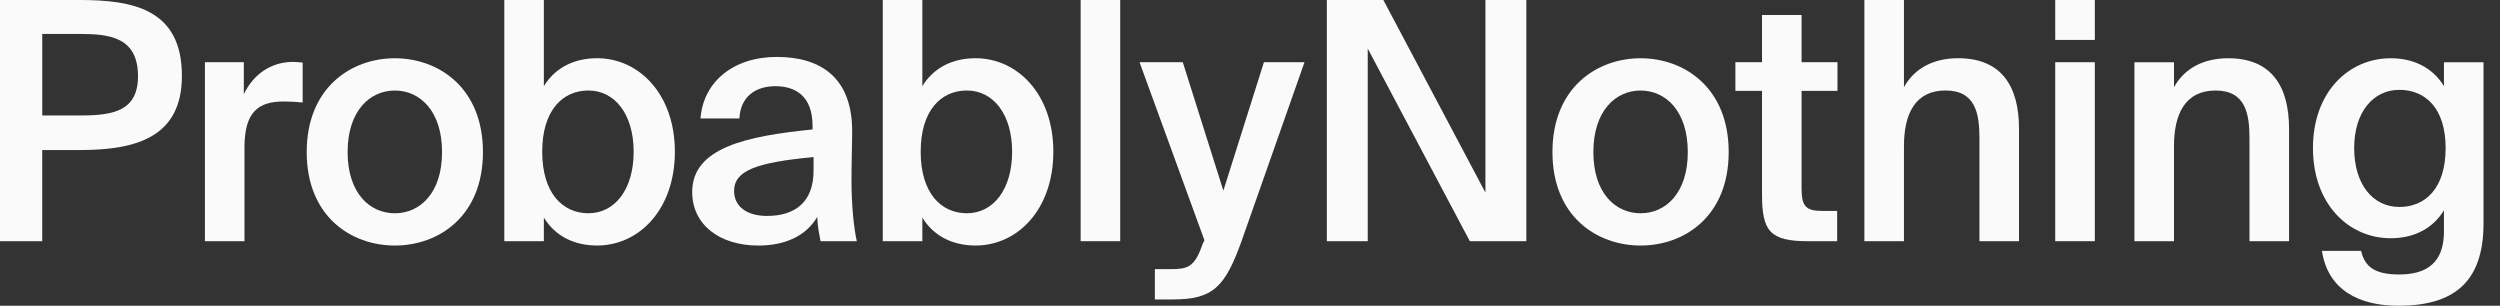
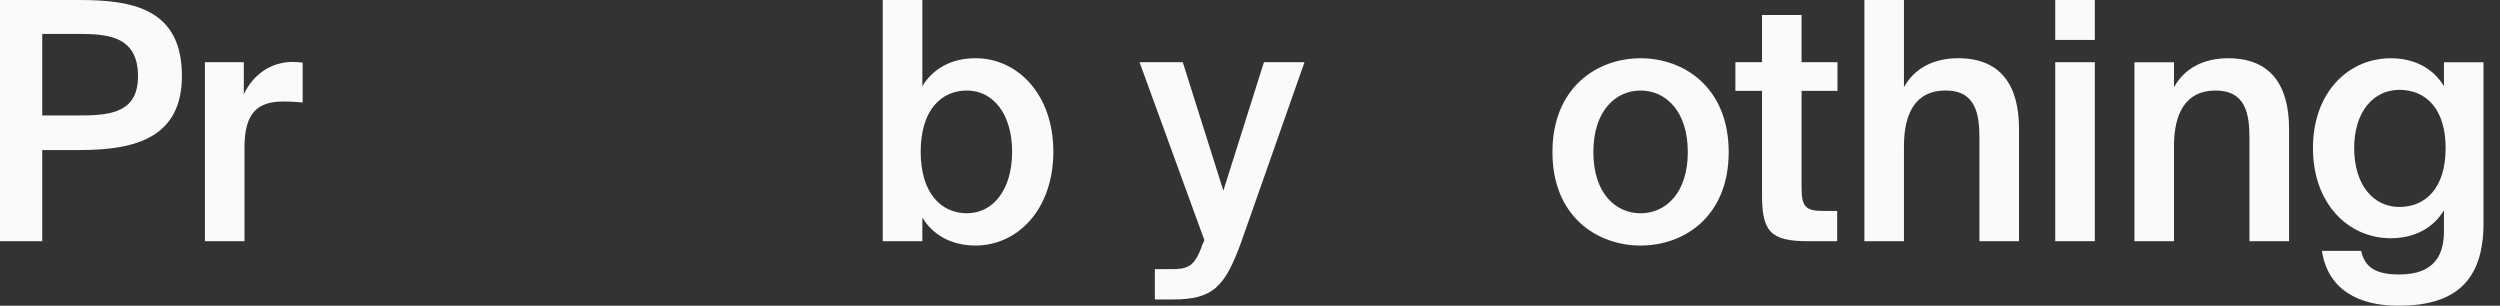
<svg xmlns="http://www.w3.org/2000/svg" fill="none" viewBox="0 0 139 17" height="17" width="139">
  <rect x="0" y="0" width="139" height="17" fill="#333333" stroke="none" />
  <path fill="#FAFAFA" d="M10.114 4.217C10.114 7.602 7.618 8.342 4.456 8.342H2.348V13.41H0V0H4.419C7.359 0 10.114 0.481 10.114 4.217ZM2.349 6.418H4.53C6.305 6.418 7.673 6.159 7.673 4.236C7.673 2.053 6.065 1.886 4.419 1.886H2.349V6.418Z" />
  <path fill="#FAFAFA" d="M15.774 5.643C14.388 5.643 13.593 6.198 13.593 8.196V13.412H11.393V3.46H13.556V5.236C14.092 4.126 15.053 3.46 16.255 3.442C16.421 3.442 16.662 3.46 16.828 3.479V5.698C16.458 5.662 16.107 5.643 15.774 5.643Z" />
-   <path fill="#FAFAFA" d="M21.952 13.652C19.53 13.652 17.053 12.043 17.053 8.455C17.053 4.866 19.53 3.239 21.952 3.239C24.374 3.239 26.852 4.867 26.852 8.455C26.852 12.043 24.375 13.652 21.952 13.652ZM24.578 8.455C24.578 6.161 23.339 5.033 21.953 5.033C20.566 5.033 19.327 6.161 19.327 8.455C19.327 10.748 20.566 11.858 21.953 11.858C23.339 11.858 24.578 10.748 24.578 8.455Z" />
-   <path fill="#FAFAFA" d="M30.239 4.791C30.831 3.811 31.866 3.237 33.197 3.237C35.545 3.237 37.523 5.253 37.523 8.435C37.523 11.635 35.545 13.651 33.197 13.651C31.866 13.651 30.831 13.077 30.239 12.097V13.41H28.039V0H30.239V4.791ZM35.231 8.435C35.231 6.345 34.178 5.032 32.717 5.032C31.275 5.032 30.147 6.141 30.147 8.435C30.147 10.729 31.275 11.857 32.717 11.857C34.178 11.857 35.231 10.543 35.231 8.435Z" />
-   <path fill="#FAFAFA" d="M45.179 7.197V7.012C45.179 5.31 44.199 4.793 43.108 4.793C41.999 4.793 41.167 5.384 41.111 6.587H38.949C39.096 4.552 40.779 3.165 43.183 3.165C45.568 3.165 47.435 4.256 47.38 7.438C47.38 7.937 47.342 9.102 47.342 10.009C47.342 11.267 47.453 12.58 47.638 13.412H45.623C45.549 12.987 45.475 12.747 45.438 12.062C44.809 13.135 43.626 13.653 42.166 13.653C40.002 13.653 38.486 12.488 38.486 10.675C38.486 8.196 41.537 7.567 45.179 7.197L45.179 7.197ZM40.816 10.619C40.816 11.489 41.537 12.006 42.646 12.006C44.273 12.006 45.234 11.174 45.234 9.491V8.733C42.092 9.028 40.816 9.472 40.816 10.619Z" />
  <path fill="#FAFAFA" d="M51.282 4.791C51.874 3.811 52.909 3.237 54.24 3.237C56.588 3.237 58.566 5.253 58.566 8.435C58.566 11.635 56.588 13.651 54.24 13.651C52.909 13.651 51.874 13.077 51.282 12.097V13.41H49.082V0H51.282V4.791ZM56.274 8.435C56.274 6.345 55.221 5.032 53.76 5.032C52.318 5.032 51.19 6.141 51.19 8.435C51.19 10.729 52.318 11.857 53.76 11.857C55.221 11.857 56.274 10.543 56.274 8.435Z" />
-   <path fill="#FAFAFA" d="M60.084 13.41V0H62.284V13.41H60.084Z" />
  <path fill="#FAFAFA" d="M64.21 14.965H65.042C66.004 14.965 66.41 14.892 66.854 13.597L66.965 13.356L63.359 3.46H65.763L68.019 10.6L70.274 3.46H72.53L69.035 13.393C68.111 15.964 67.445 16.649 65.208 16.649H64.21V14.966L64.21 14.965Z" />
-   <path fill="#FAFAFA" d="M76.046 2.701V13.41H73.772V0H76.915L82.59 10.71V0H84.865V13.41H81.722L76.046 2.701Z" />
  <path fill="#FAFAFA" d="M91.216 13.652C88.794 13.652 86.316 12.043 86.316 8.455C86.316 4.866 88.794 3.239 91.216 3.239C93.638 3.239 96.115 4.867 96.115 8.455C96.115 12.043 93.638 13.652 91.216 13.652ZM93.842 8.455C93.842 6.161 92.603 5.033 91.216 5.033C89.83 5.033 88.591 6.161 88.591 8.455C88.591 10.748 89.83 11.858 91.216 11.858C92.603 11.858 93.842 10.748 93.842 8.455Z" />
  <path fill="#FAFAFA" d="M100.168 0.833V3.46H102.164V5.051H100.168V10.47C100.168 11.488 100.408 11.728 101.351 11.728H102.146V13.411H100.519C98.393 13.411 97.968 12.838 97.968 10.803V5.051H96.488V3.46H97.968V0.833H100.168Z" />
  <path fill="#FAFAFA" d="M108.874 3.237C111.277 3.237 112.257 4.791 112.257 7.158V13.41H110.057V7.695C110.057 6.344 109.854 5.031 108.171 5.031C106.489 5.031 105.86 6.326 105.86 8.12V13.41H103.66V0H105.86V4.846C106.433 3.81 107.487 3.237 108.874 3.237Z" />
  <path fill="#FAFAFA" d="M116.472 2.22H114.271V0H116.472V2.22ZM116.472 13.41H114.271V3.459H116.472V13.41Z" />
  <path fill="#FAFAFA" d="M123.888 3.239C126.291 3.239 127.271 4.793 127.271 7.16V13.412H125.071V7.697C125.071 6.346 124.867 5.033 123.185 5.033C121.503 5.033 120.874 6.328 120.874 8.122V13.412H118.674V3.461H120.874V4.848C121.447 3.812 122.501 3.239 123.888 3.239Z" />
  <path fill="#FAFAFA" d="M138.084 3.461V12.413C138.084 14.041 137.677 15.187 136.882 15.927C136.087 16.667 134.904 17 133.351 17C131.169 17 129.431 16.131 129.099 13.948H131.28C131.484 14.873 132.094 15.261 133.407 15.261C134.386 15.261 135.015 14.984 135.385 14.54C135.755 14.115 135.884 13.504 135.884 12.857V11.692C135.292 12.672 134.257 13.246 132.926 13.246C130.578 13.246 128.6 11.34 128.6 8.233C128.6 5.125 130.578 3.239 132.926 3.239C134.257 3.239 135.292 3.812 135.884 4.793V3.461H138.084L138.084 3.461ZM130.892 8.233C130.892 10.267 131.946 11.507 133.407 11.507C134.849 11.507 135.977 10.471 135.977 8.233C135.977 6.013 134.849 4.996 133.407 4.996C131.946 4.996 130.892 6.235 130.892 8.233Z" />
</svg>